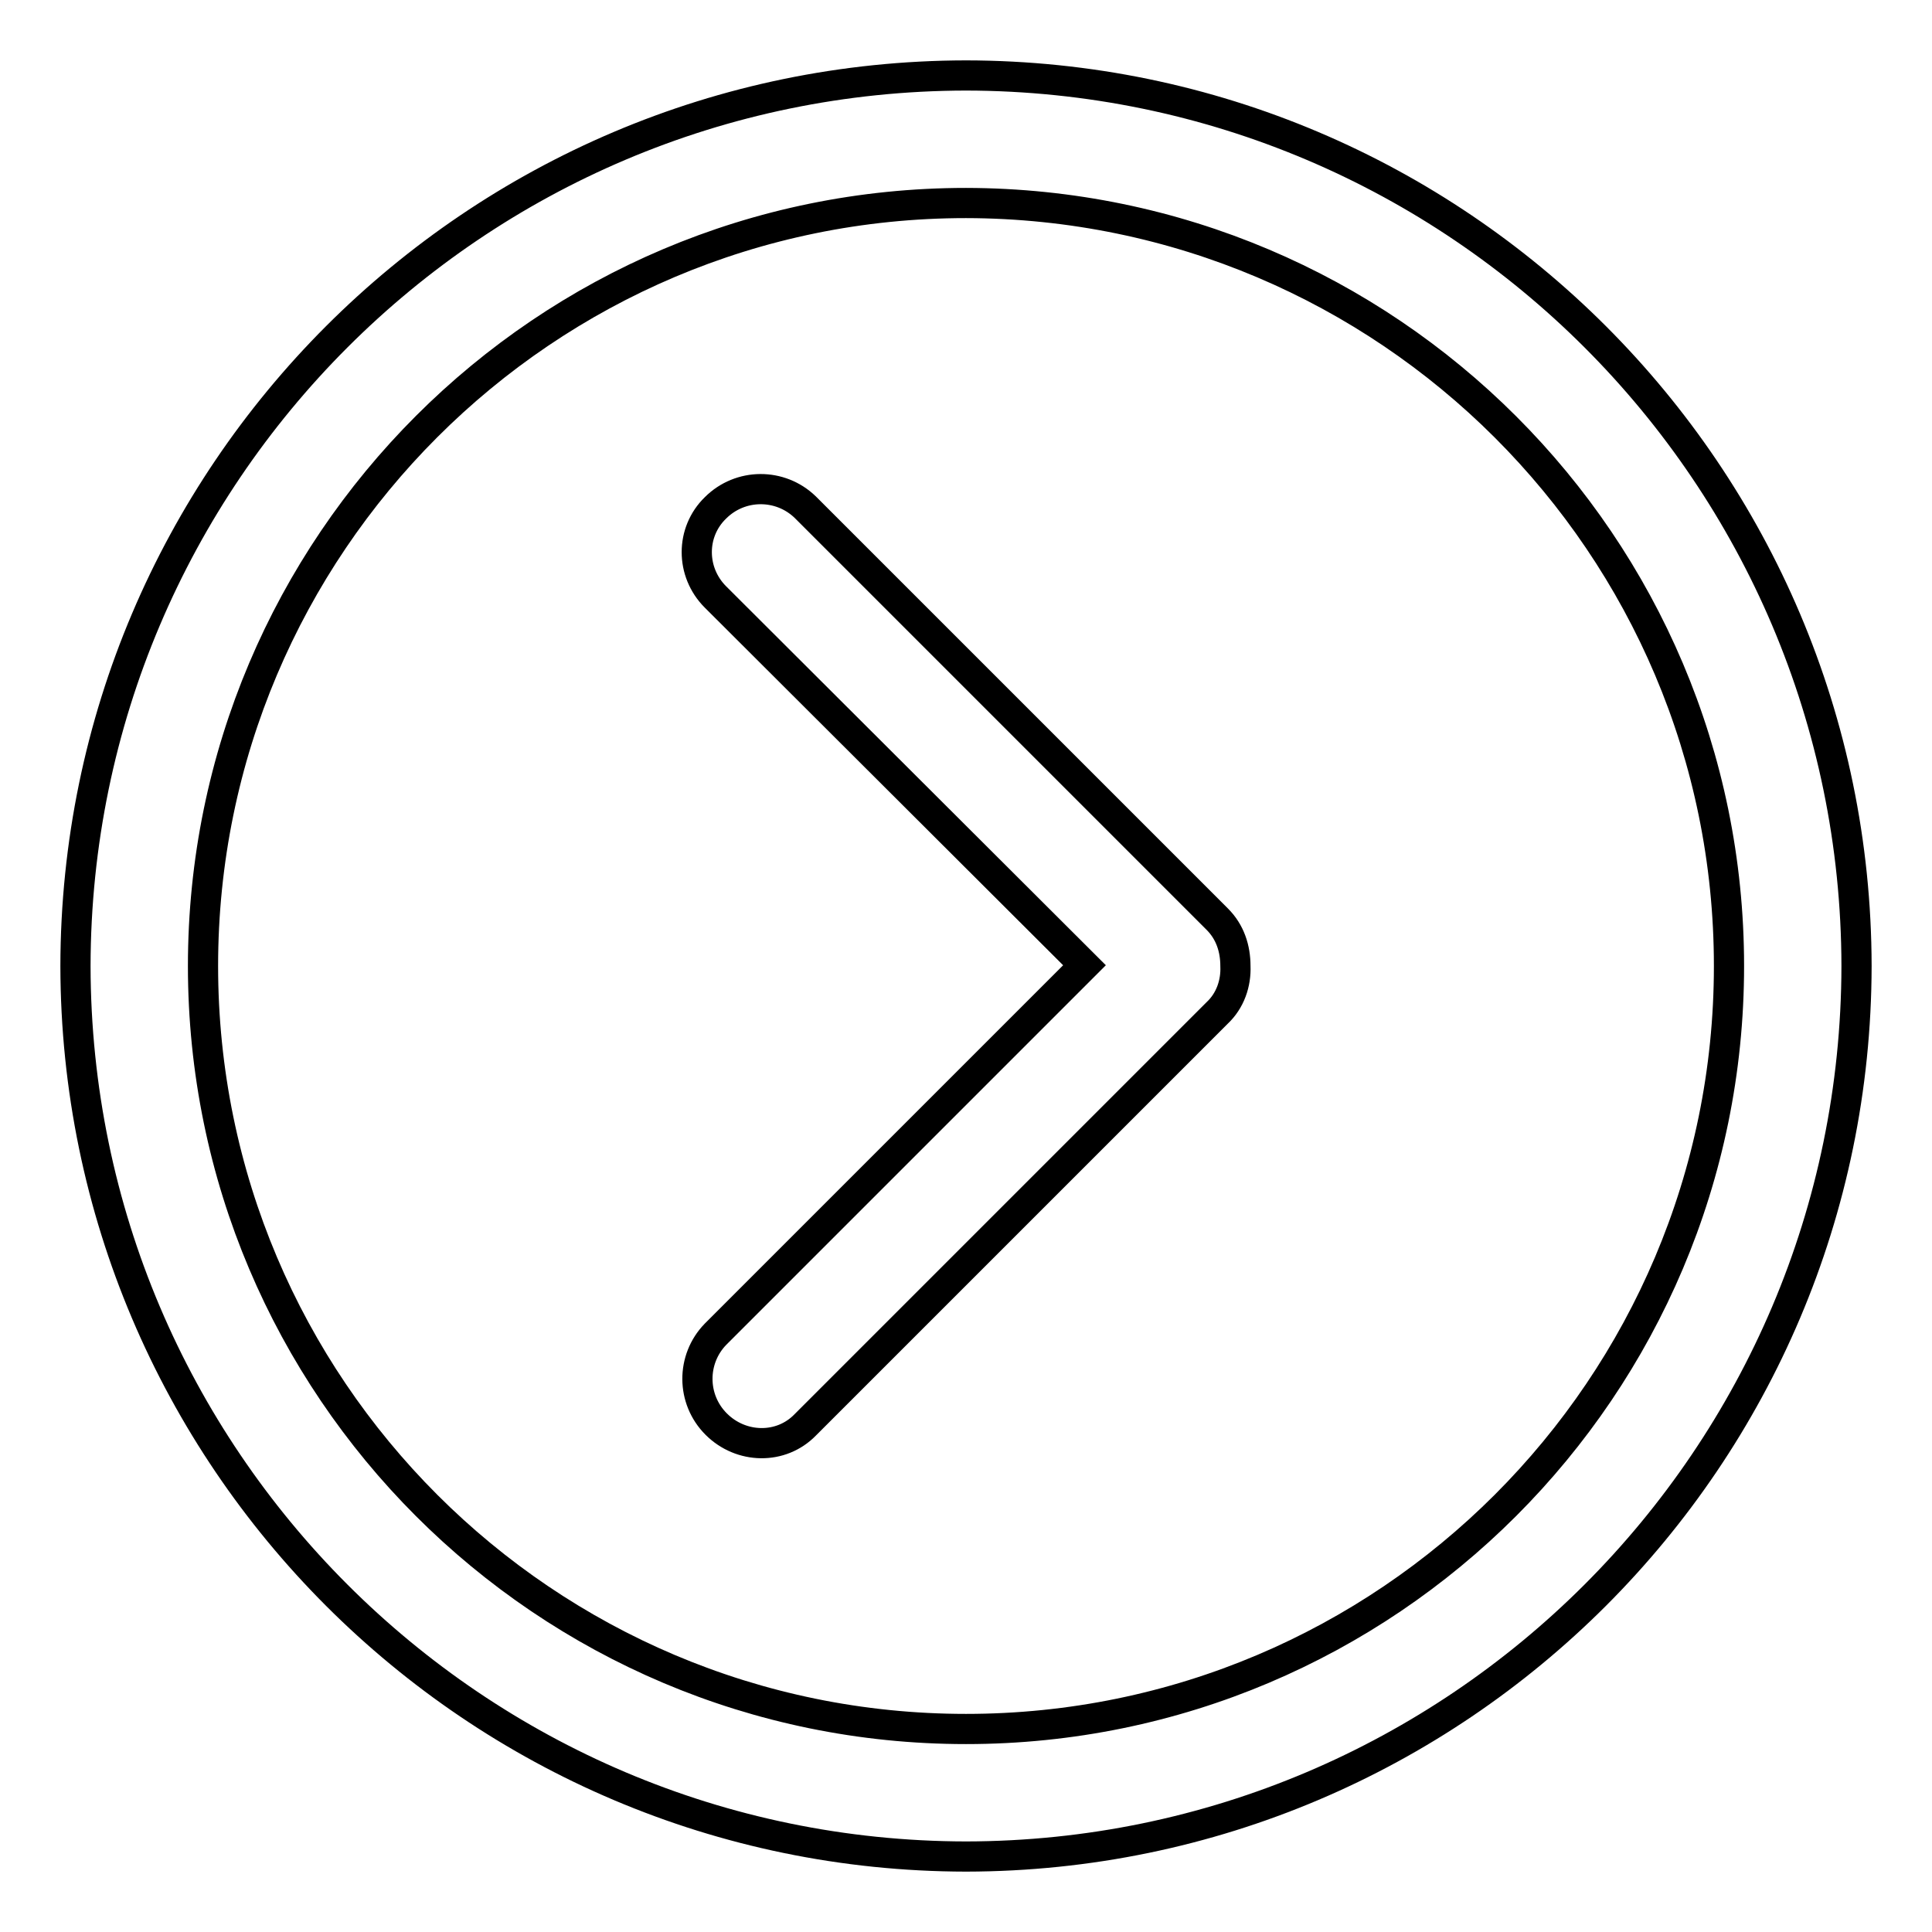
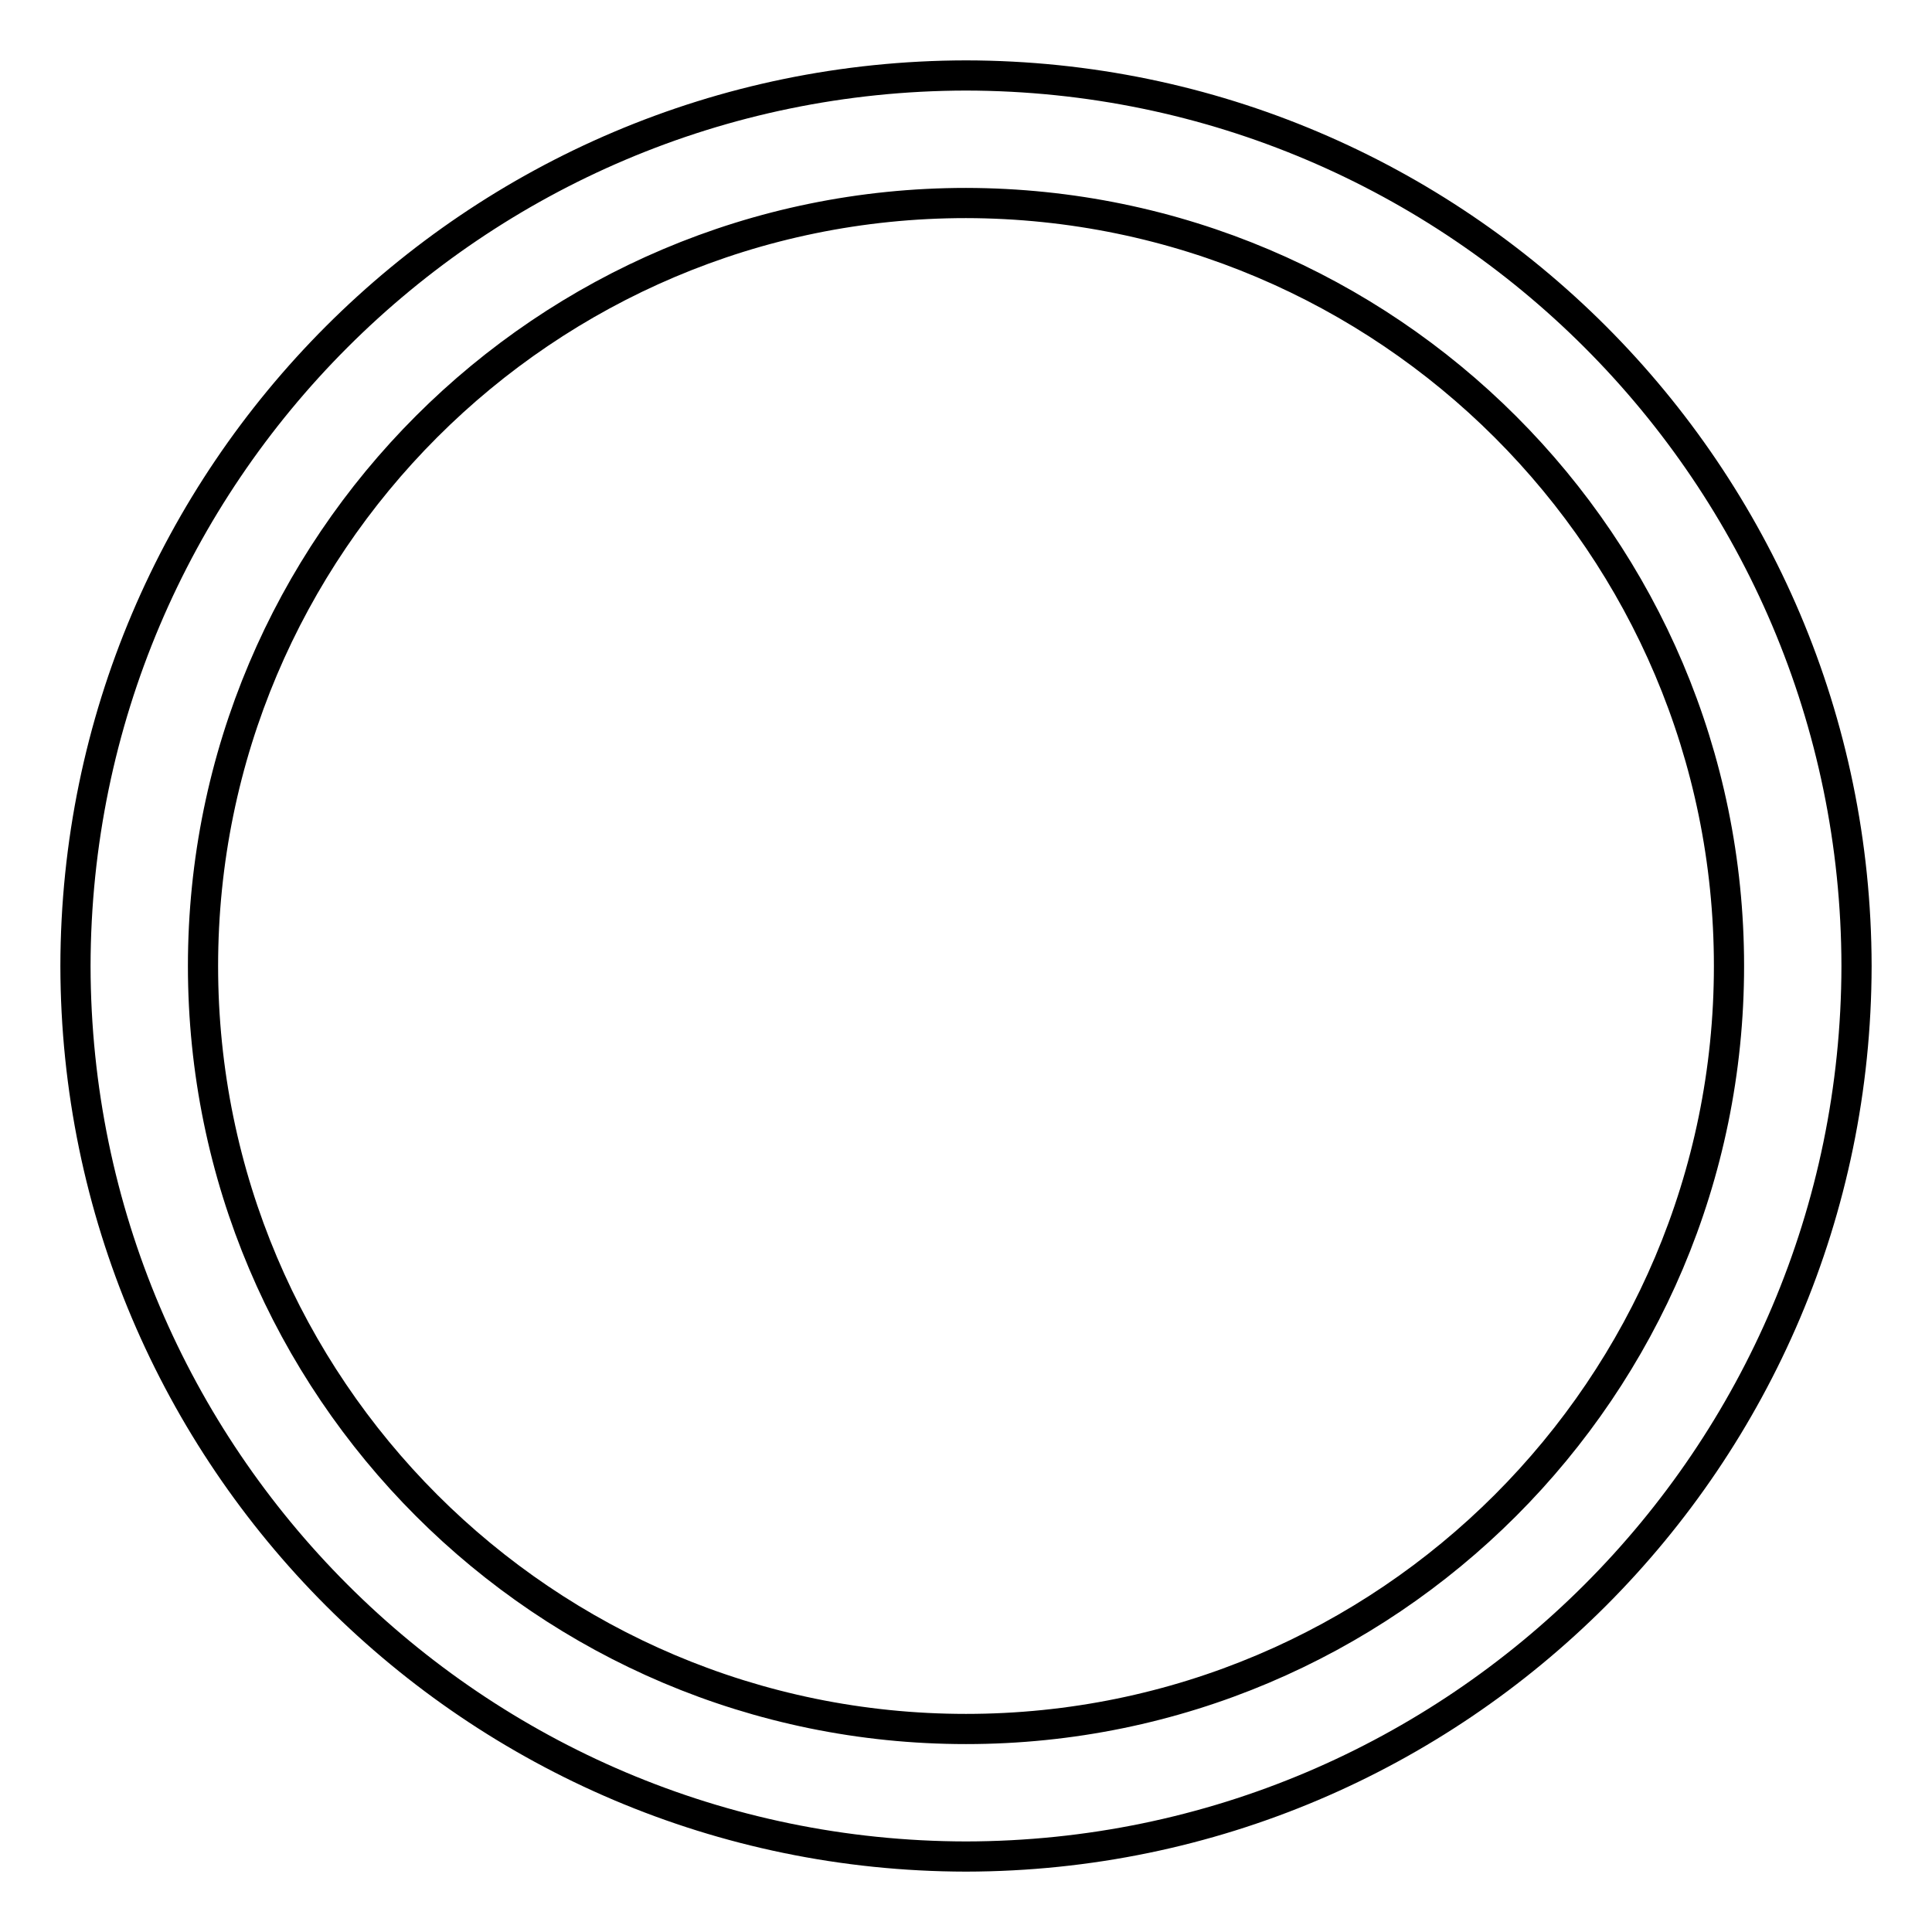
<svg xmlns="http://www.w3.org/2000/svg" version="1.1" x="0px" y="0px" viewBox="0 0 256 256" enable-background="new 0 0 256 256" xml:space="preserve">
  <g>
    <path stroke-width="4" fill-opacity="0" stroke="#000000" d="M128,10C62.9,10.1,10.1,62.9,10,128c0.1,65.1,52.9,117.9,118,118c65.1-0.1,117.9-52.9,118-118 C245.9,62.9,193.1,10.1,128,10z M128,229.1C72.2,229.1,26.9,183.8,26.9,128C26.9,72.2,72.2,26.9,128,26.9 c55.8,0.1,101.1,45.3,101.1,101.1C229.1,183.8,183.8,229.1,128,229.1z" />
-     <path stroke-width="4" fill-opacity="0" stroke="#000000" d="M94.8,67.3c3.3-3.3,8.6-3.3,11.9-0.1l54.6,54.6c1.7,1.7,2.4,3.9,2.4,6.2c0.1,2.3-0.7,4.6-2.4,6.2 l-54.6,54.6c-3.2,3.3-8.5,3.2-11.8-0.1c-3.3-3.3-3.3-8.6-0.1-11.9l48.9-48.9L94.8,79.1C91.5,75.8,91.5,70.5,94.8,67.3 C94.8,67.3,94.8,67.3,94.8,67.3L94.8,67.3z" />
  </g>
</svg>